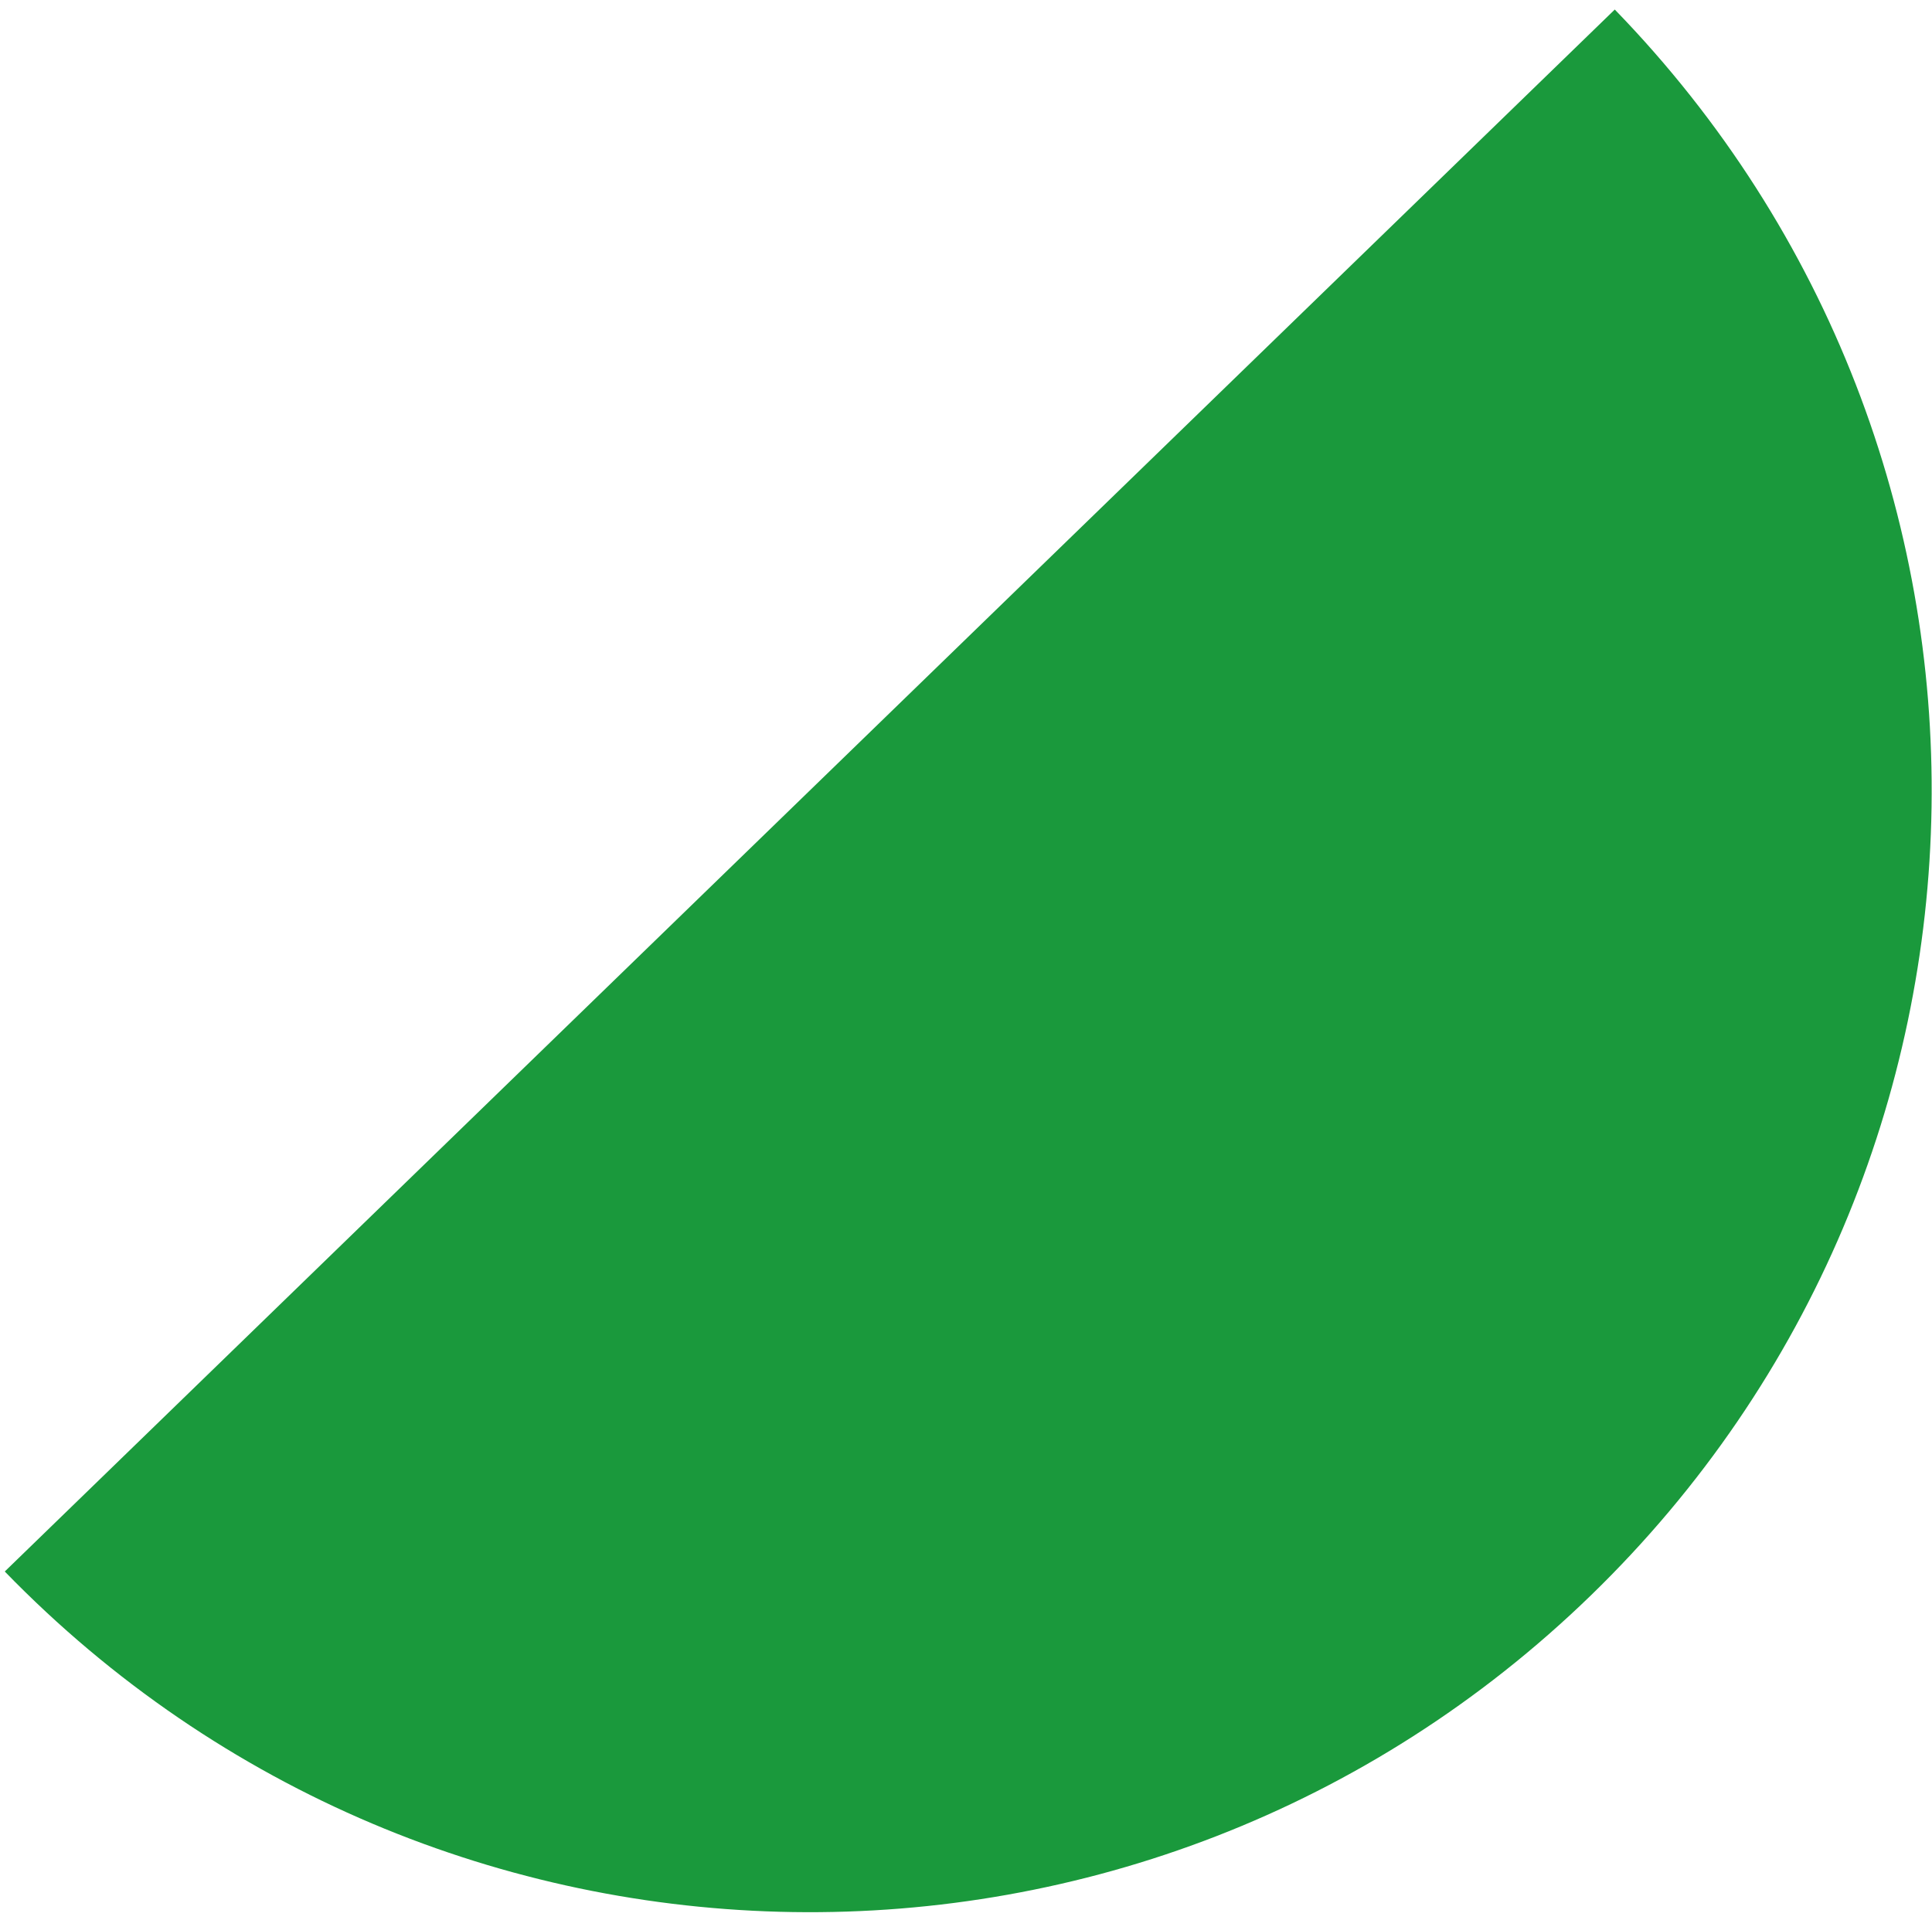
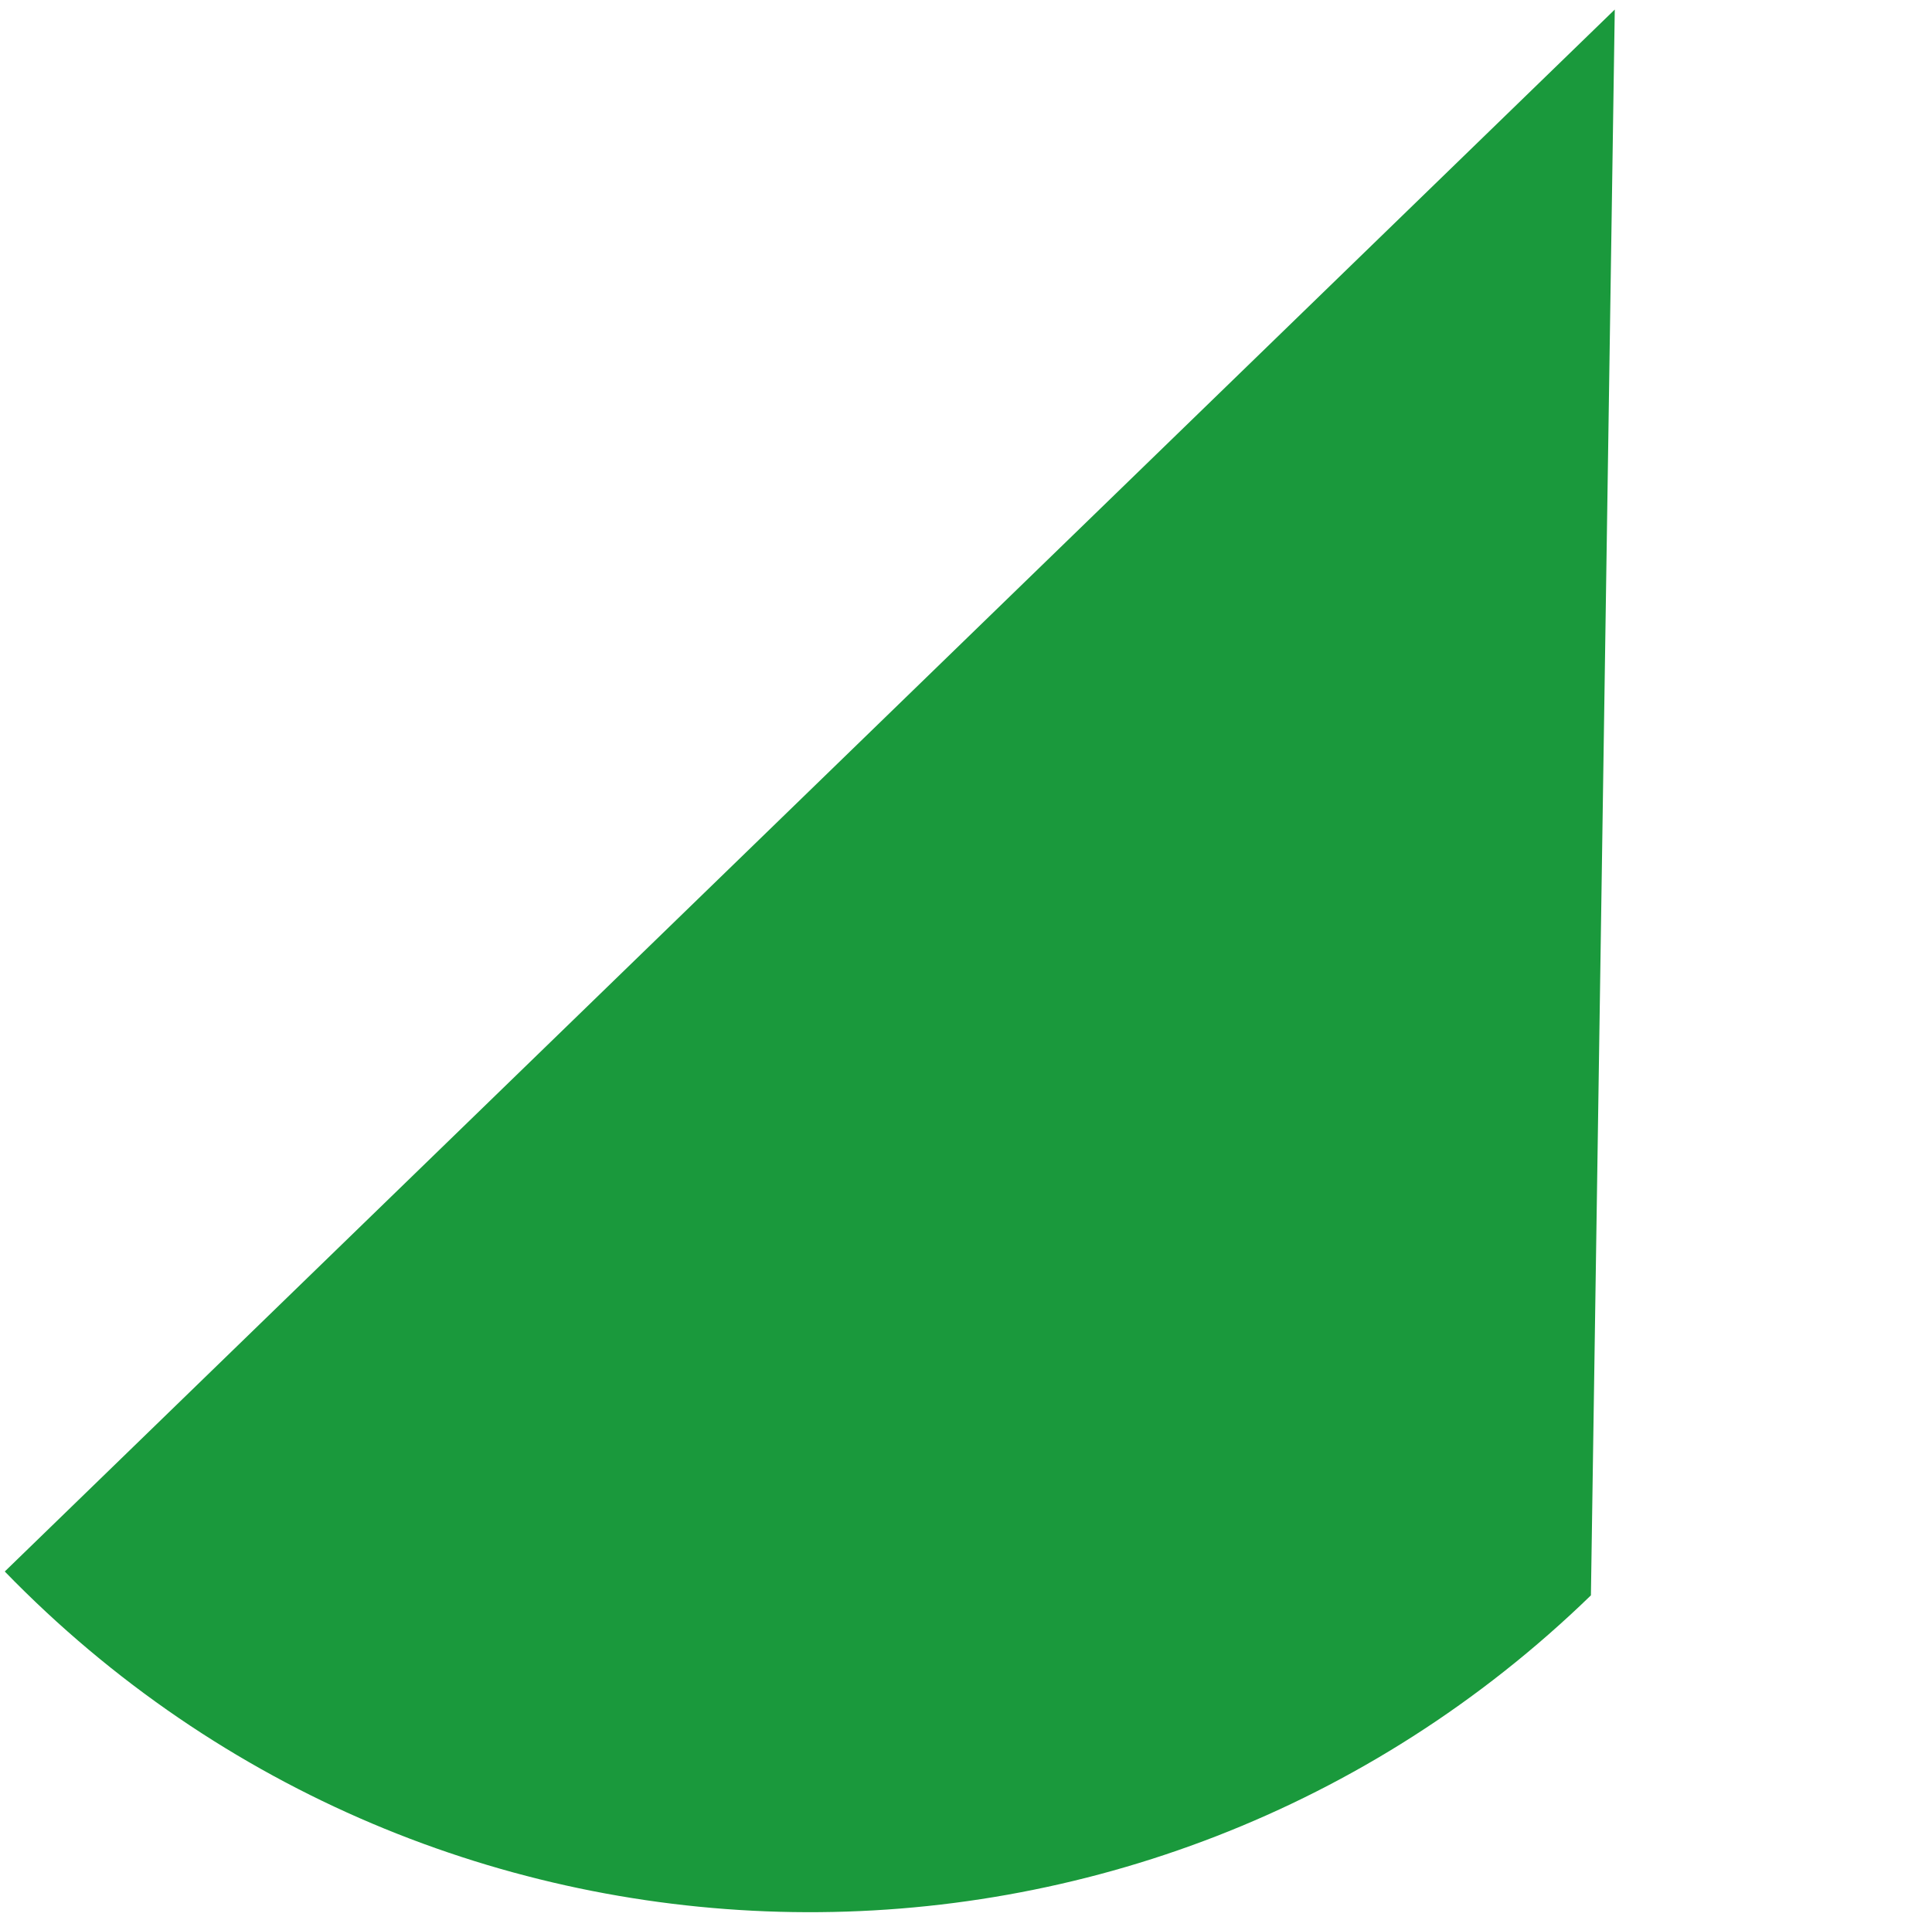
<svg xmlns="http://www.w3.org/2000/svg" width="162" height="161" viewBox="0 0 162 161" fill="none">
-   <path d="M135.4 0.8L0.4 131.8C36.6 169.1 96.1 170 133.4 133.8C170.7 97.6 171.6 38.1 135.4 0.8Z" fill="#1A993C" />
+   <path d="M135.4 0.8L0.4 131.8C36.6 169.1 96.1 170 133.4 133.8Z" fill="#1A993C" />
</svg>